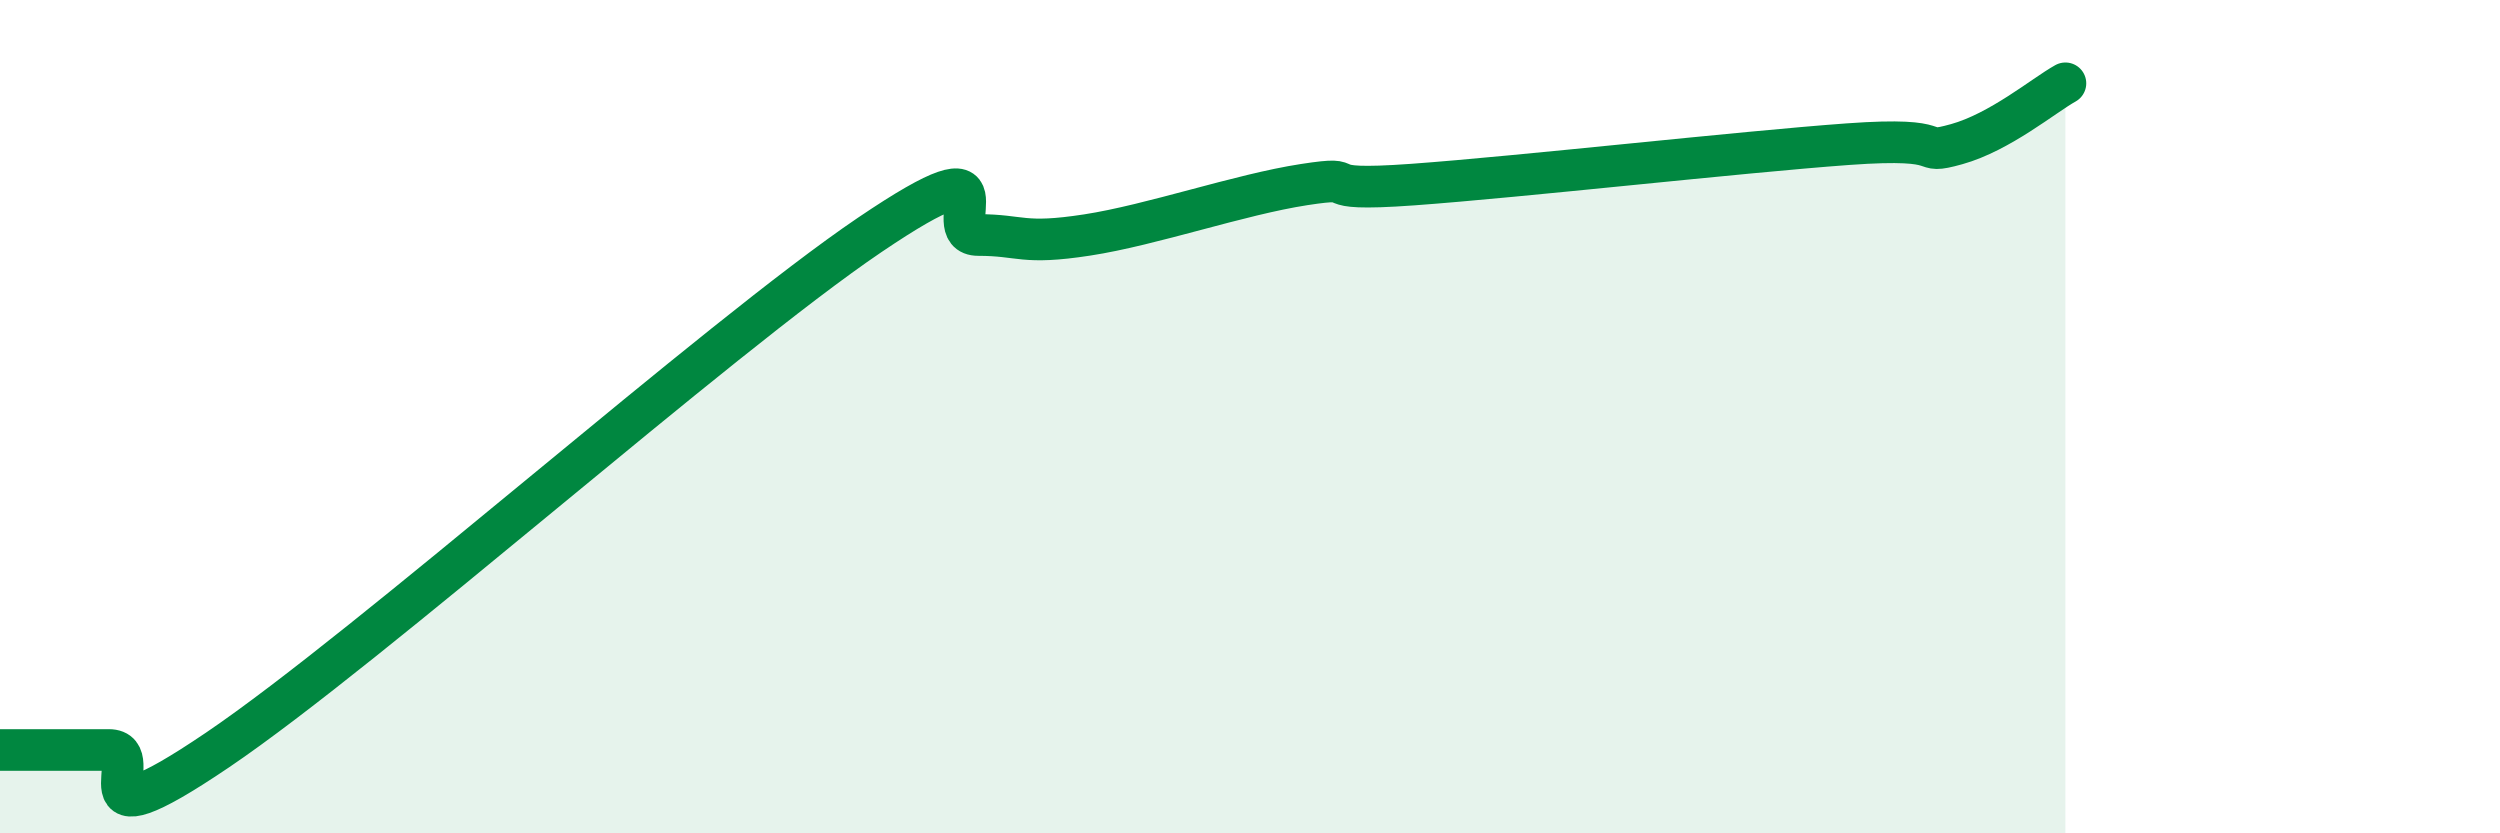
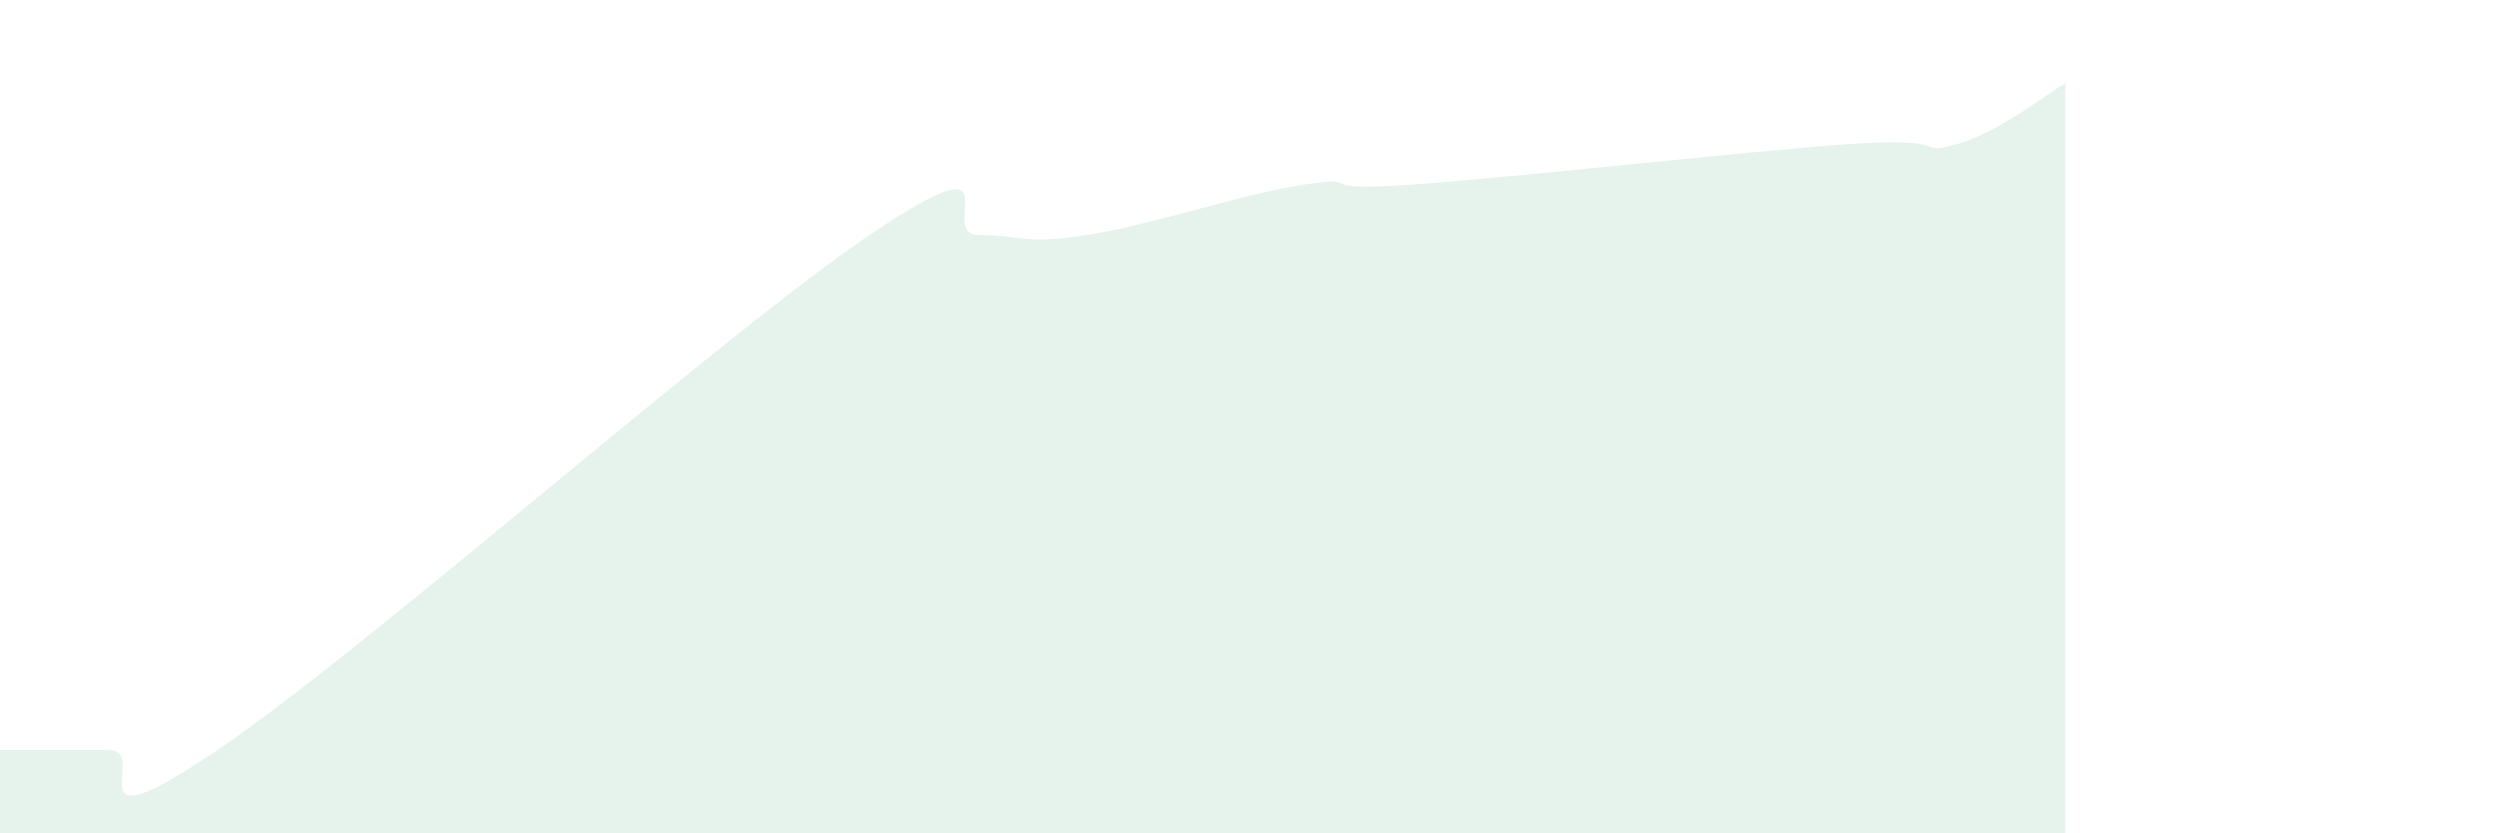
<svg xmlns="http://www.w3.org/2000/svg" width="60" height="20" viewBox="0 0 60 20">
  <path d="M 0,18 C 0.52,18 1.57,18 2.61,18 C 3.65,18 1.57,20.47 5.22,18 C 8.87,15.53 17.22,8.11 20.87,5.64 C 24.52,3.17 22.44,5.64 23.48,5.64 C 24.52,5.64 24.53,5.88 26.09,5.64 C 27.65,5.4 29.74,4.67 31.3,4.43 C 32.86,4.19 31.3,4.62 33.91,4.43 C 36.52,4.24 41.74,3.65 44.35,3.46 C 46.96,3.27 45.92,3.75 46.96,3.46 C 48,3.17 49.05,2.29 49.57,2L49.57 20L0 20Z" fill="#008740" opacity="0.1" stroke-linecap="round" stroke-linejoin="round" />
-   <path d="M 0,18 C 0.52,18 1.57,18 2.61,18 C 3.65,18 1.57,20.47 5.22,18 C 8.87,15.53 17.22,8.11 20.87,5.64 C 24.52,3.17 22.44,5.64 23.48,5.64 C 24.52,5.64 24.53,5.88 26.09,5.64 C 27.65,5.4 29.74,4.67 31.3,4.43 C 32.86,4.19 31.3,4.62 33.91,4.43 C 36.52,4.24 41.74,3.65 44.35,3.46 C 46.96,3.27 45.92,3.75 46.96,3.46 C 48,3.17 49.05,2.29 49.57,2" stroke="#008740" stroke-width="1" fill="none" stroke-linecap="round" stroke-linejoin="round" />
</svg>